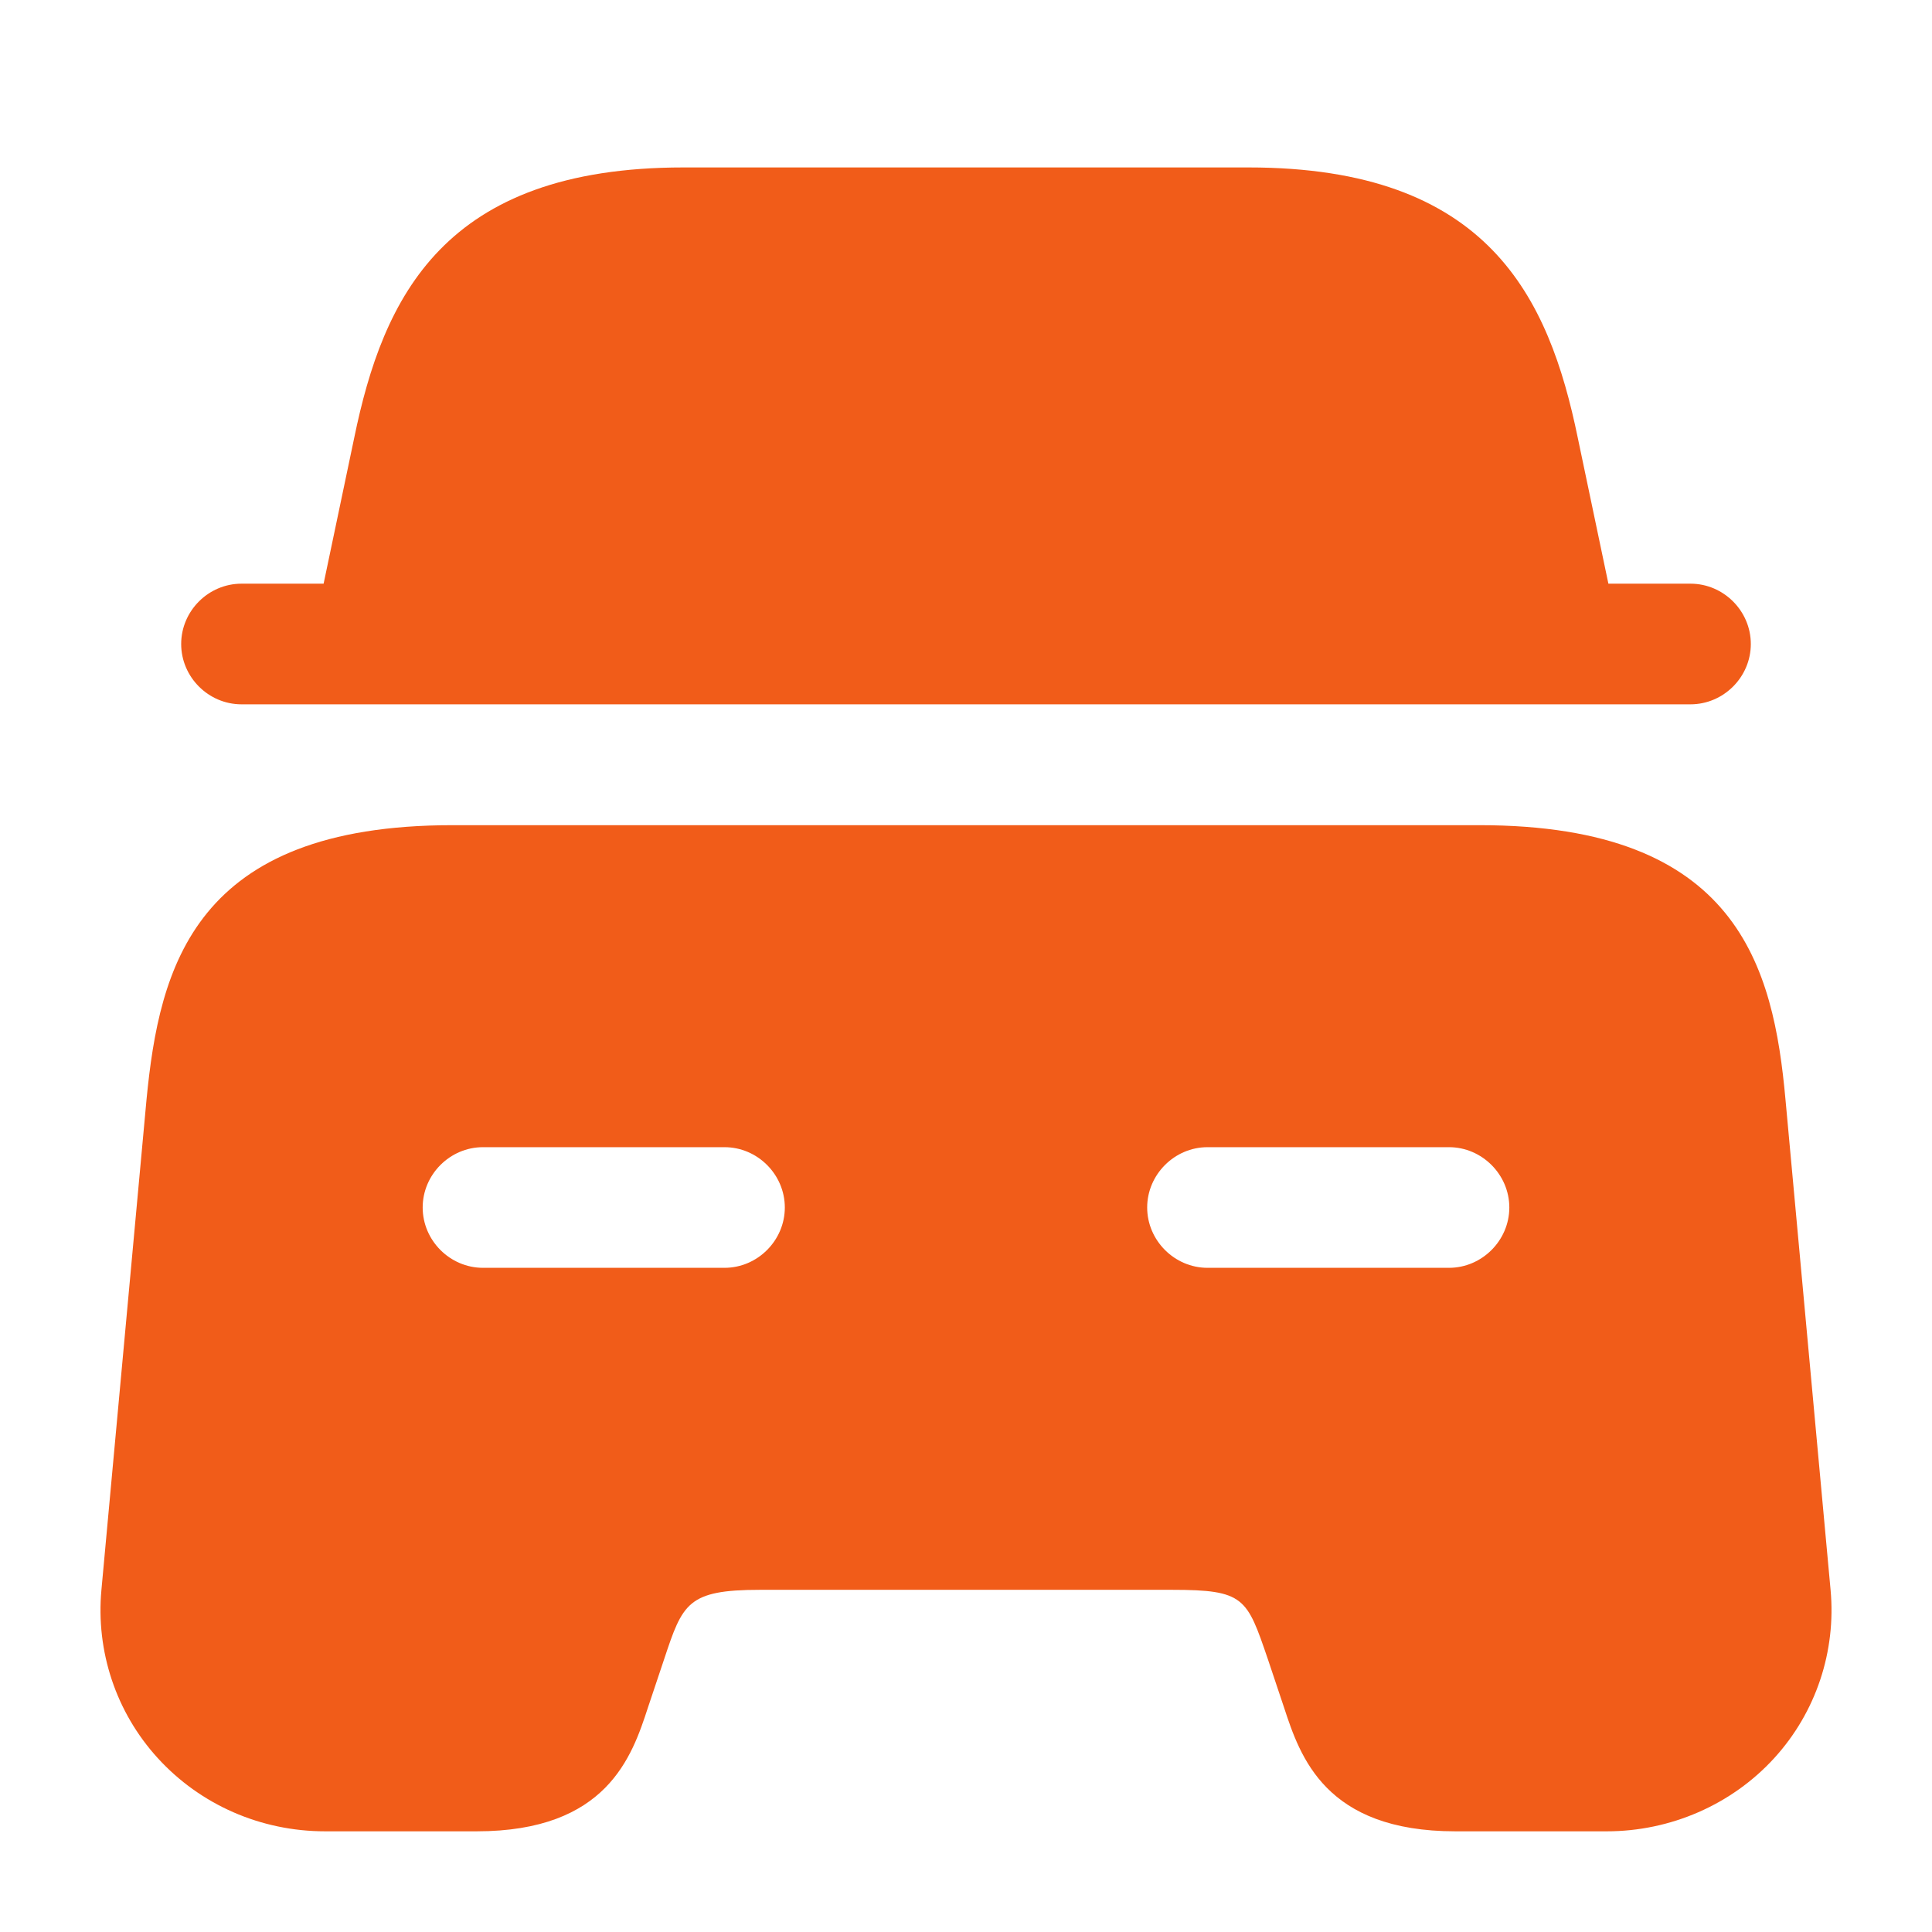
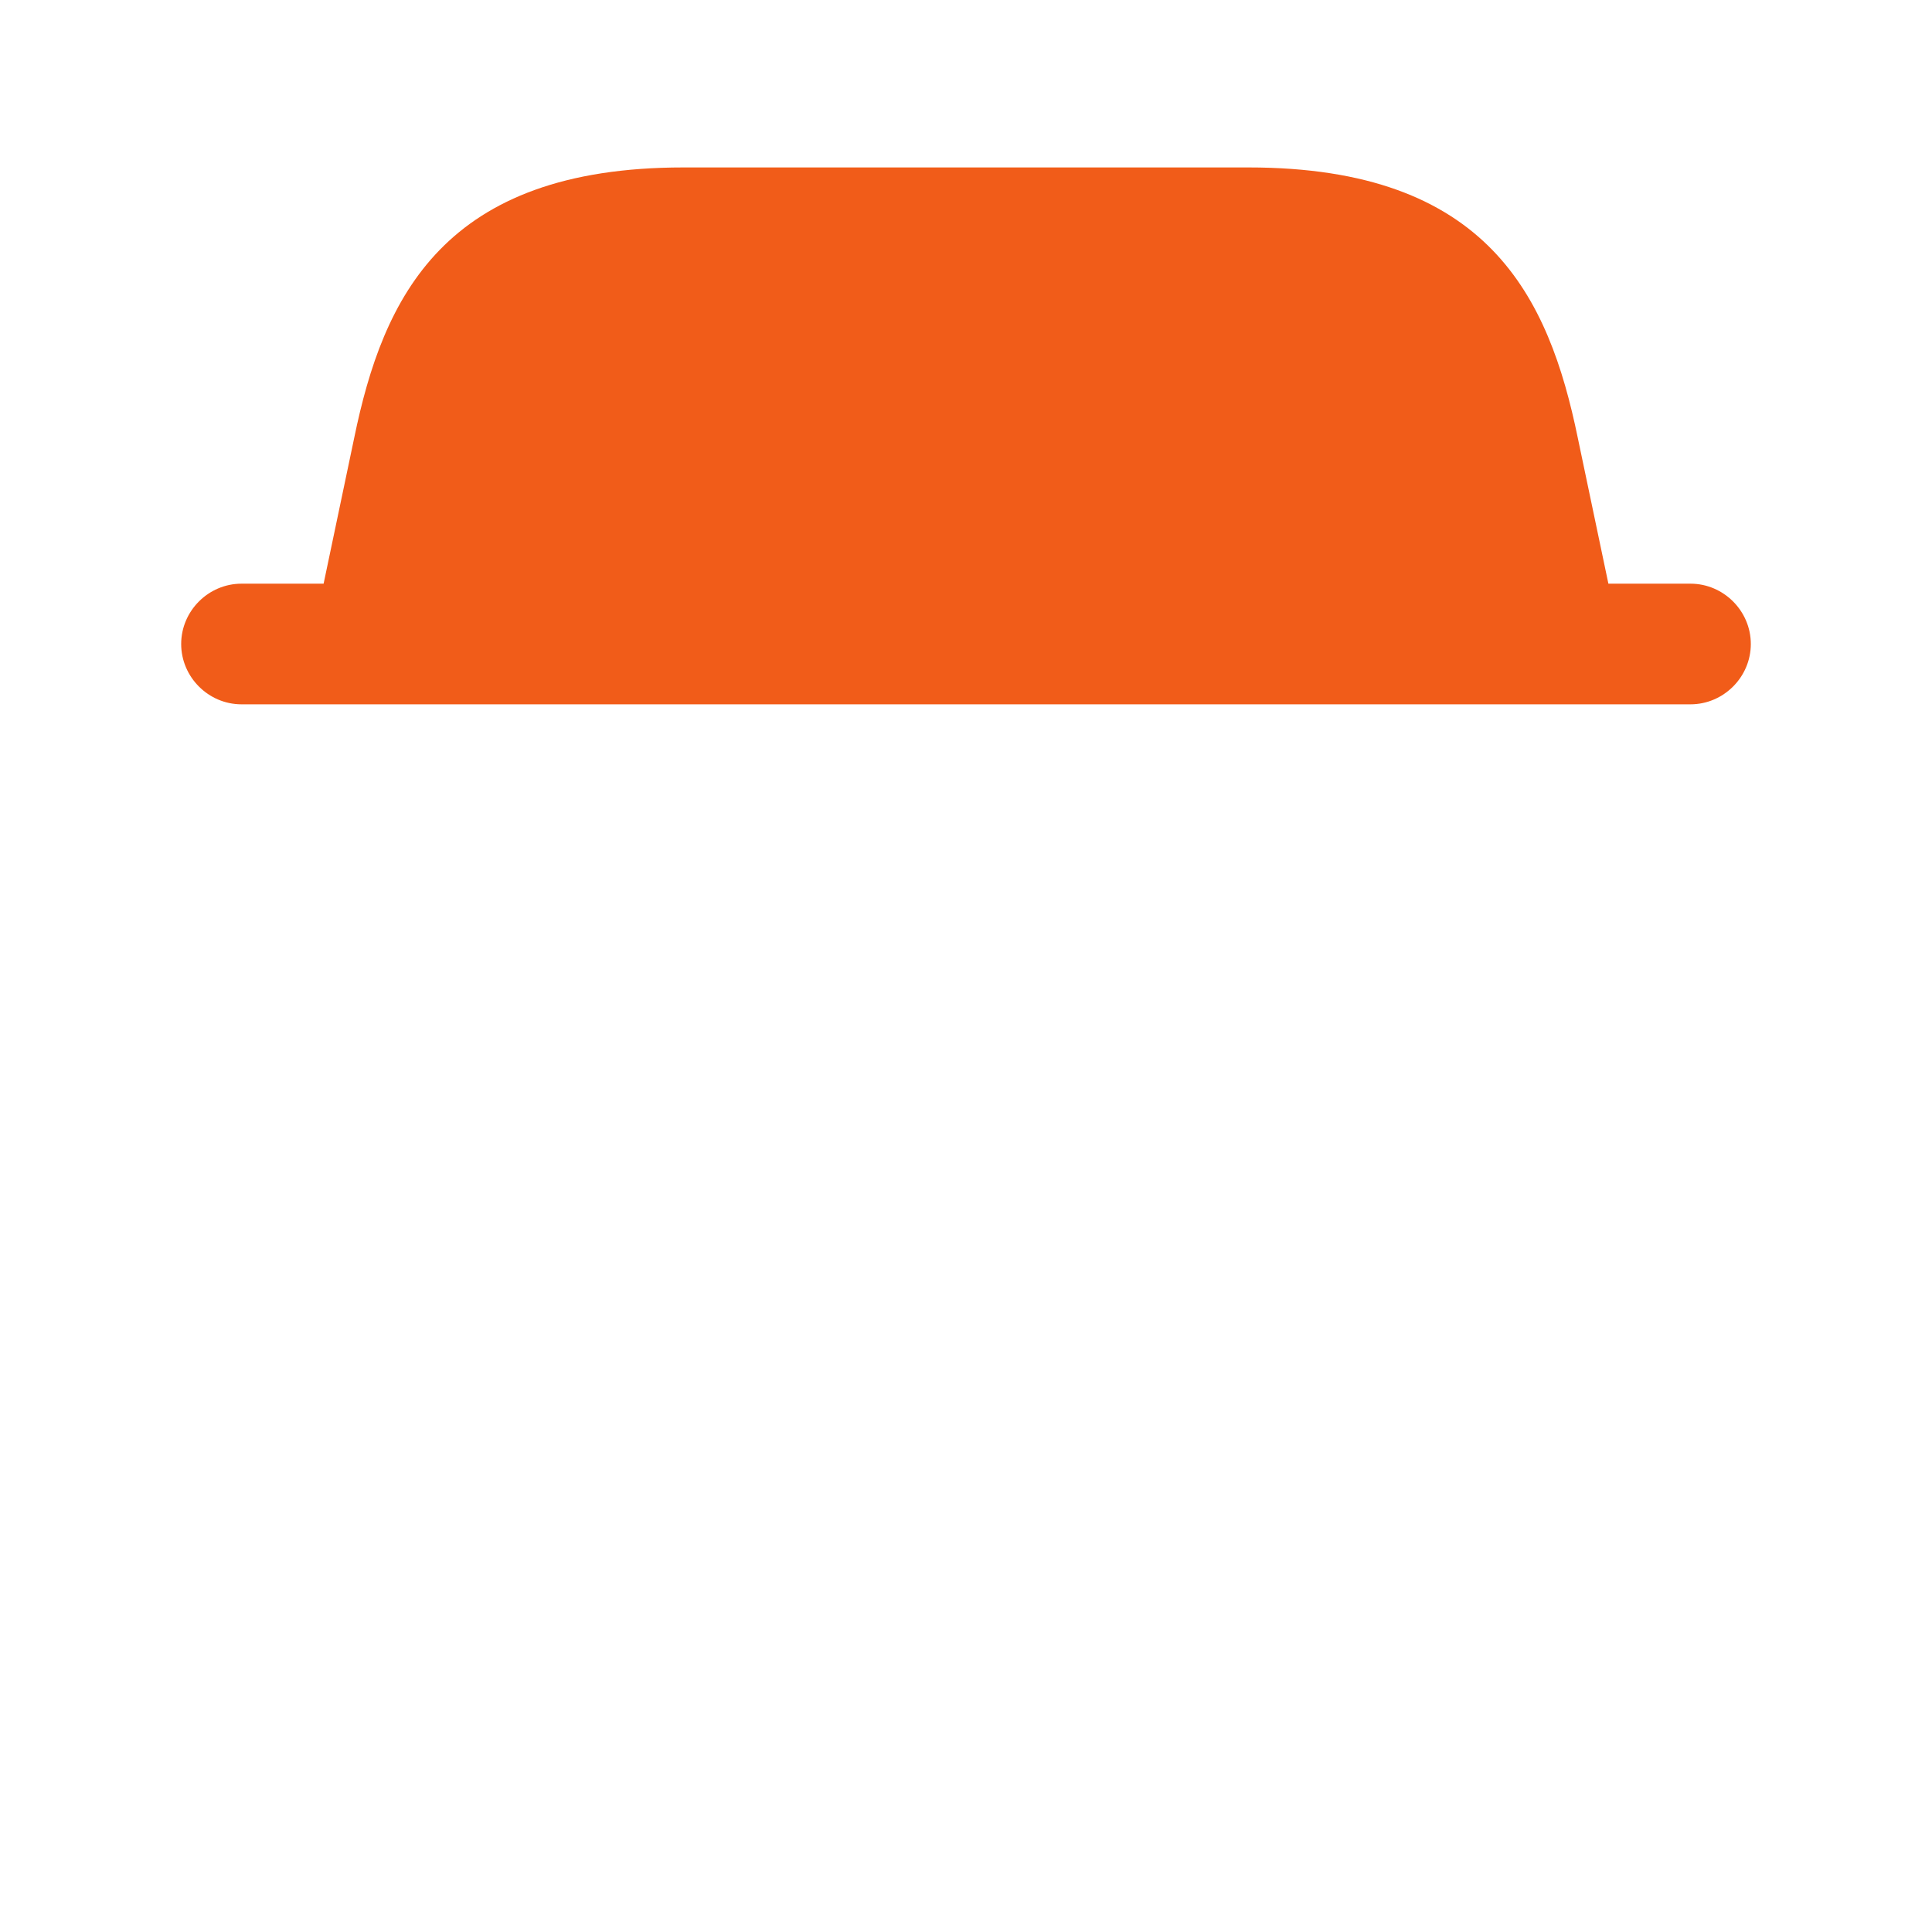
<svg xmlns="http://www.w3.org/2000/svg" width="18" height="18" viewBox="0 0 18 18" fill="none">
  <path d="M16.312 6C16.312 6.308 16.058 6.562 15.75 6.562H2.25C1.942 6.562 1.688 6.308 1.688 6C1.688 5.692 1.942 5.438 2.25 5.438H3.015L3.3 4.08C3.57 2.768 4.133 1.56 6.367 1.56H11.633C13.867 1.56 14.43 2.768 14.7 4.08L14.985 5.438H15.75C16.058 5.438 16.312 5.692 16.312 6Z" fill="#F15C19" />
-   <path d="M16.635 10.245C16.523 9.008 16.192 7.688 13.785 7.688H4.215C1.808 7.688 1.485 9.008 1.365 10.245L0.945 14.812C0.892 15.383 1.08 15.953 1.47 16.38C1.867 16.815 2.43 17.062 3.03 17.062H4.44C5.655 17.062 5.888 16.365 6.037 15.908L6.188 15.457C6.36 14.94 6.405 14.812 7.08 14.812H10.92C11.595 14.812 11.617 14.887 11.812 15.457L11.963 15.908C12.113 16.365 12.345 17.062 13.56 17.062H14.97C15.562 17.062 16.133 16.815 16.53 16.38C16.92 15.953 17.108 15.383 17.055 14.812L16.635 10.245ZM6.75 11.812H4.5C4.192 11.812 3.938 11.557 3.938 11.25C3.938 10.943 4.192 10.688 4.5 10.688H6.75C7.058 10.688 7.312 10.943 7.312 11.25C7.312 11.557 7.058 11.812 6.75 11.812ZM13.5 11.812H11.25C10.943 11.812 10.688 11.557 10.688 11.25C10.688 10.943 10.943 10.688 11.25 10.688H13.5C13.807 10.688 14.062 10.943 14.062 11.25C14.062 11.557 13.807 11.812 13.5 11.812Z" fill="#F15C19" />
</svg>